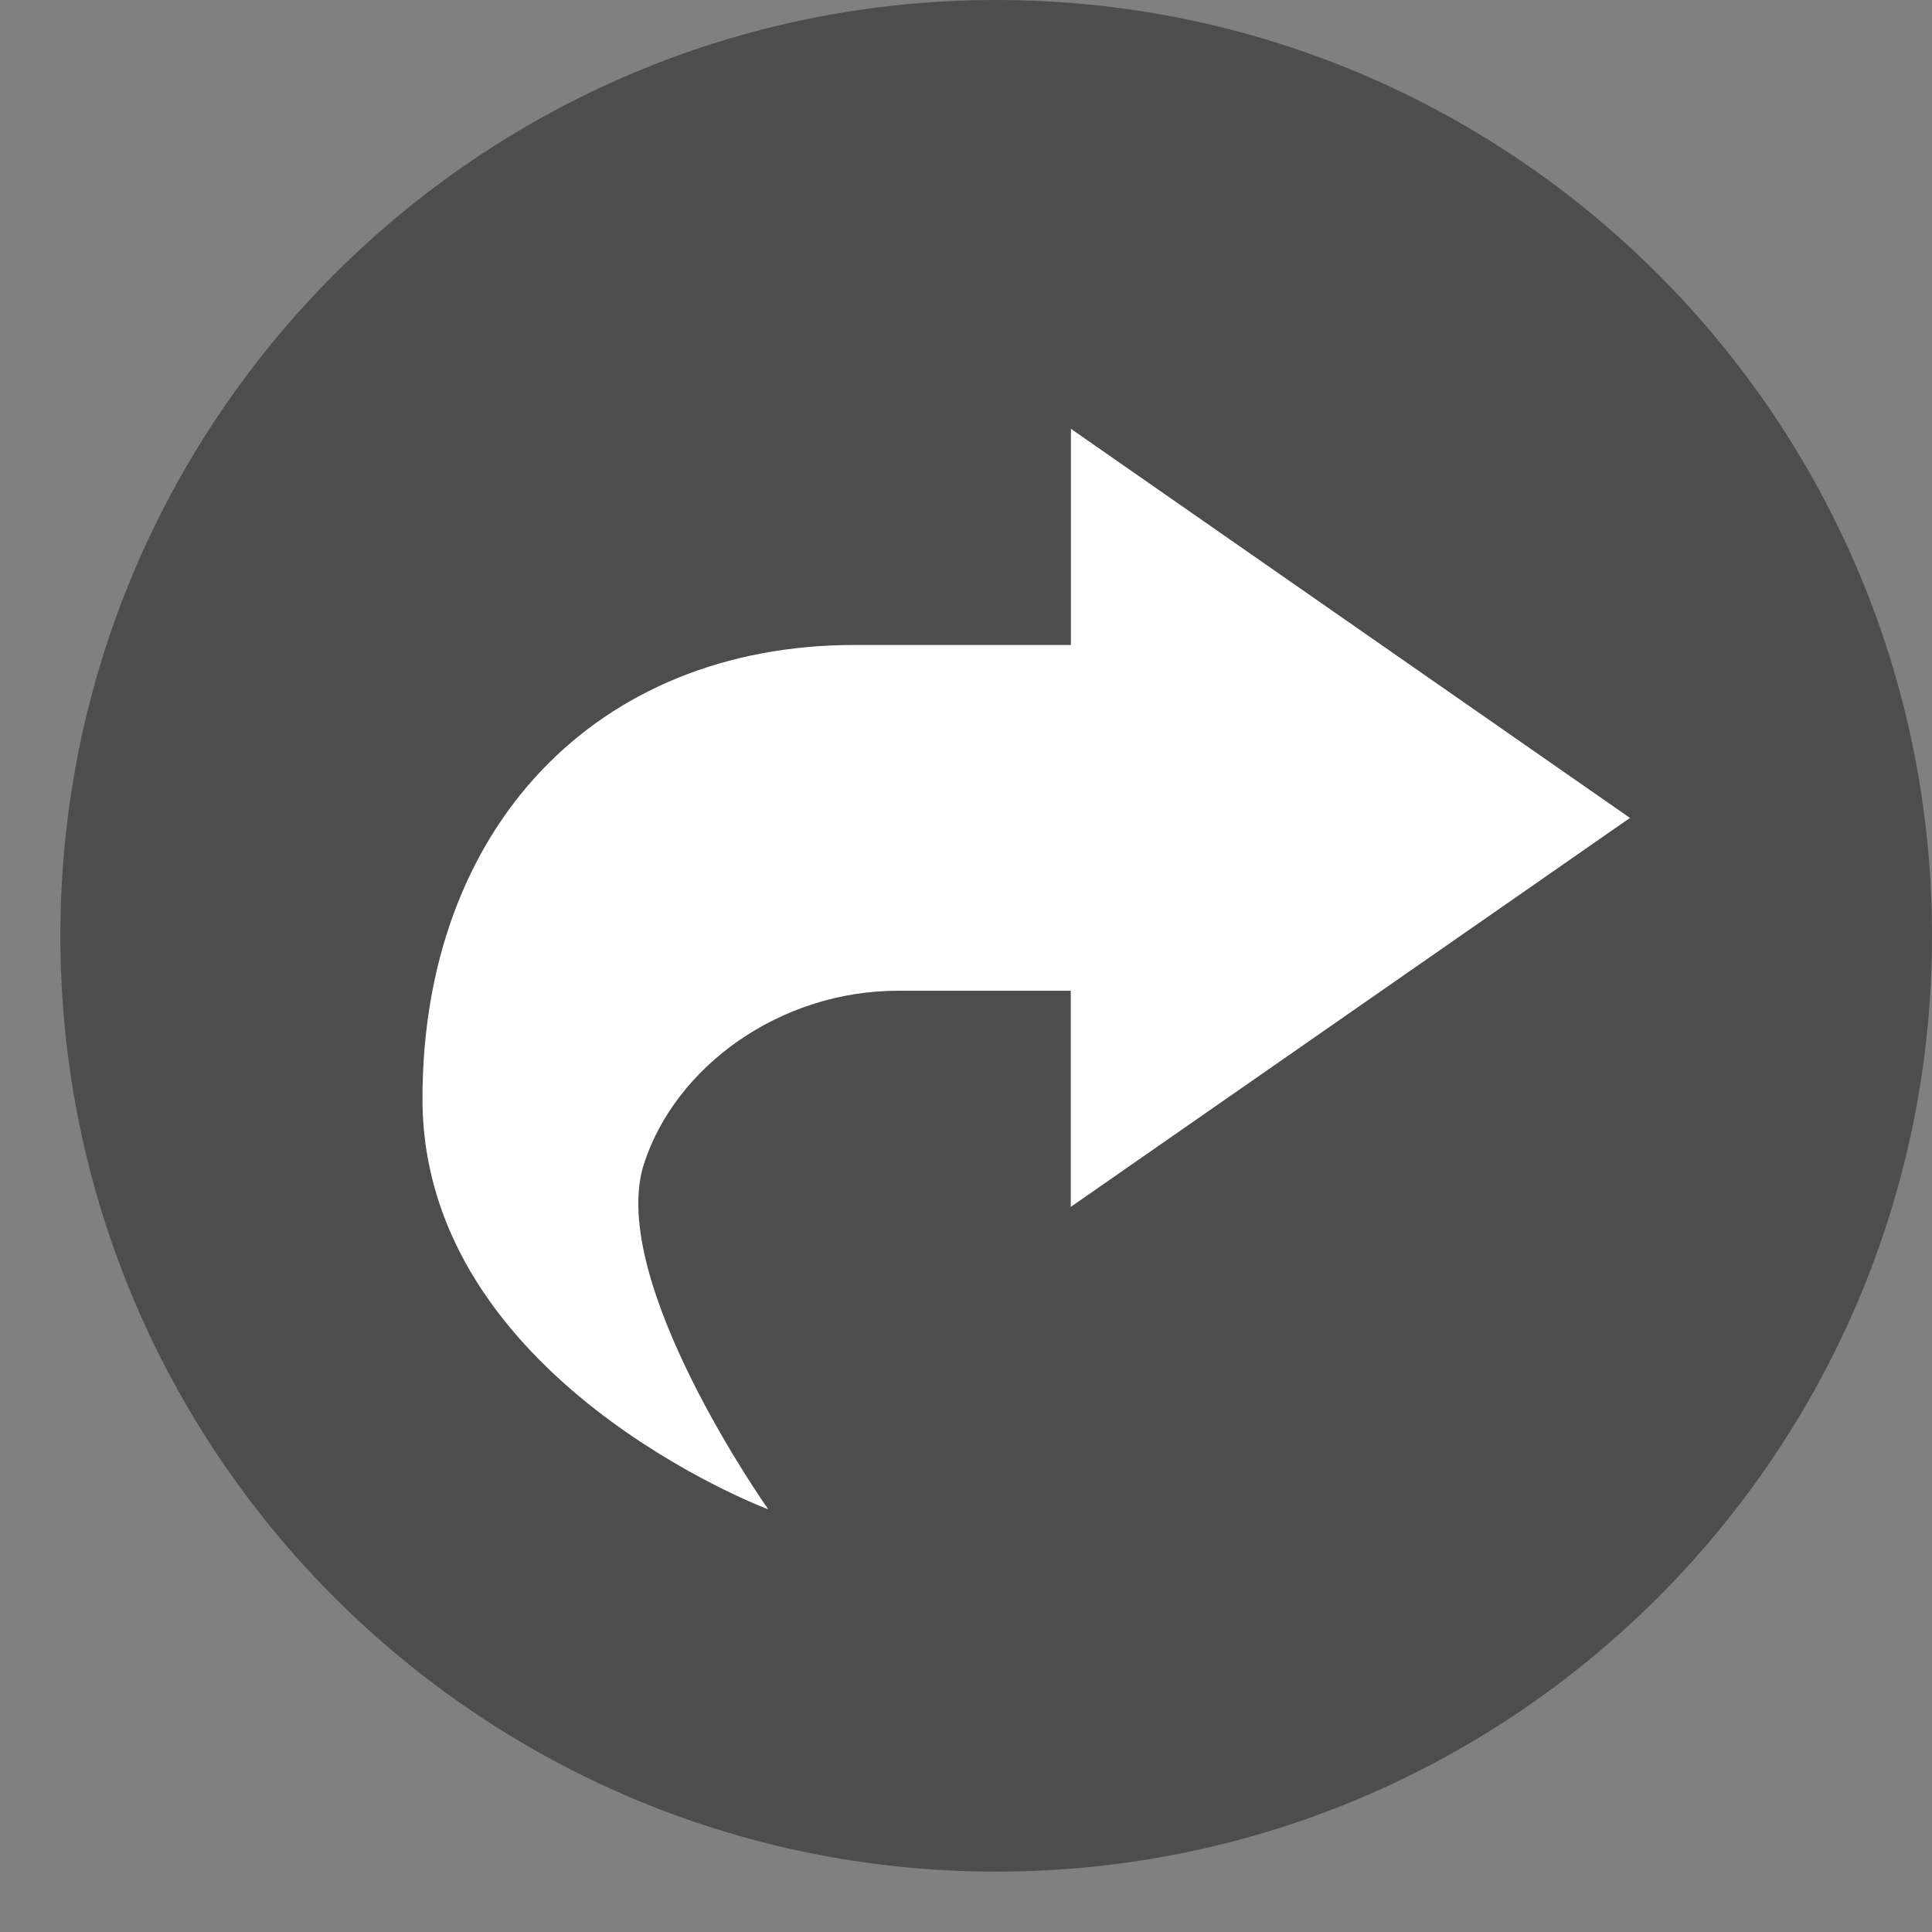
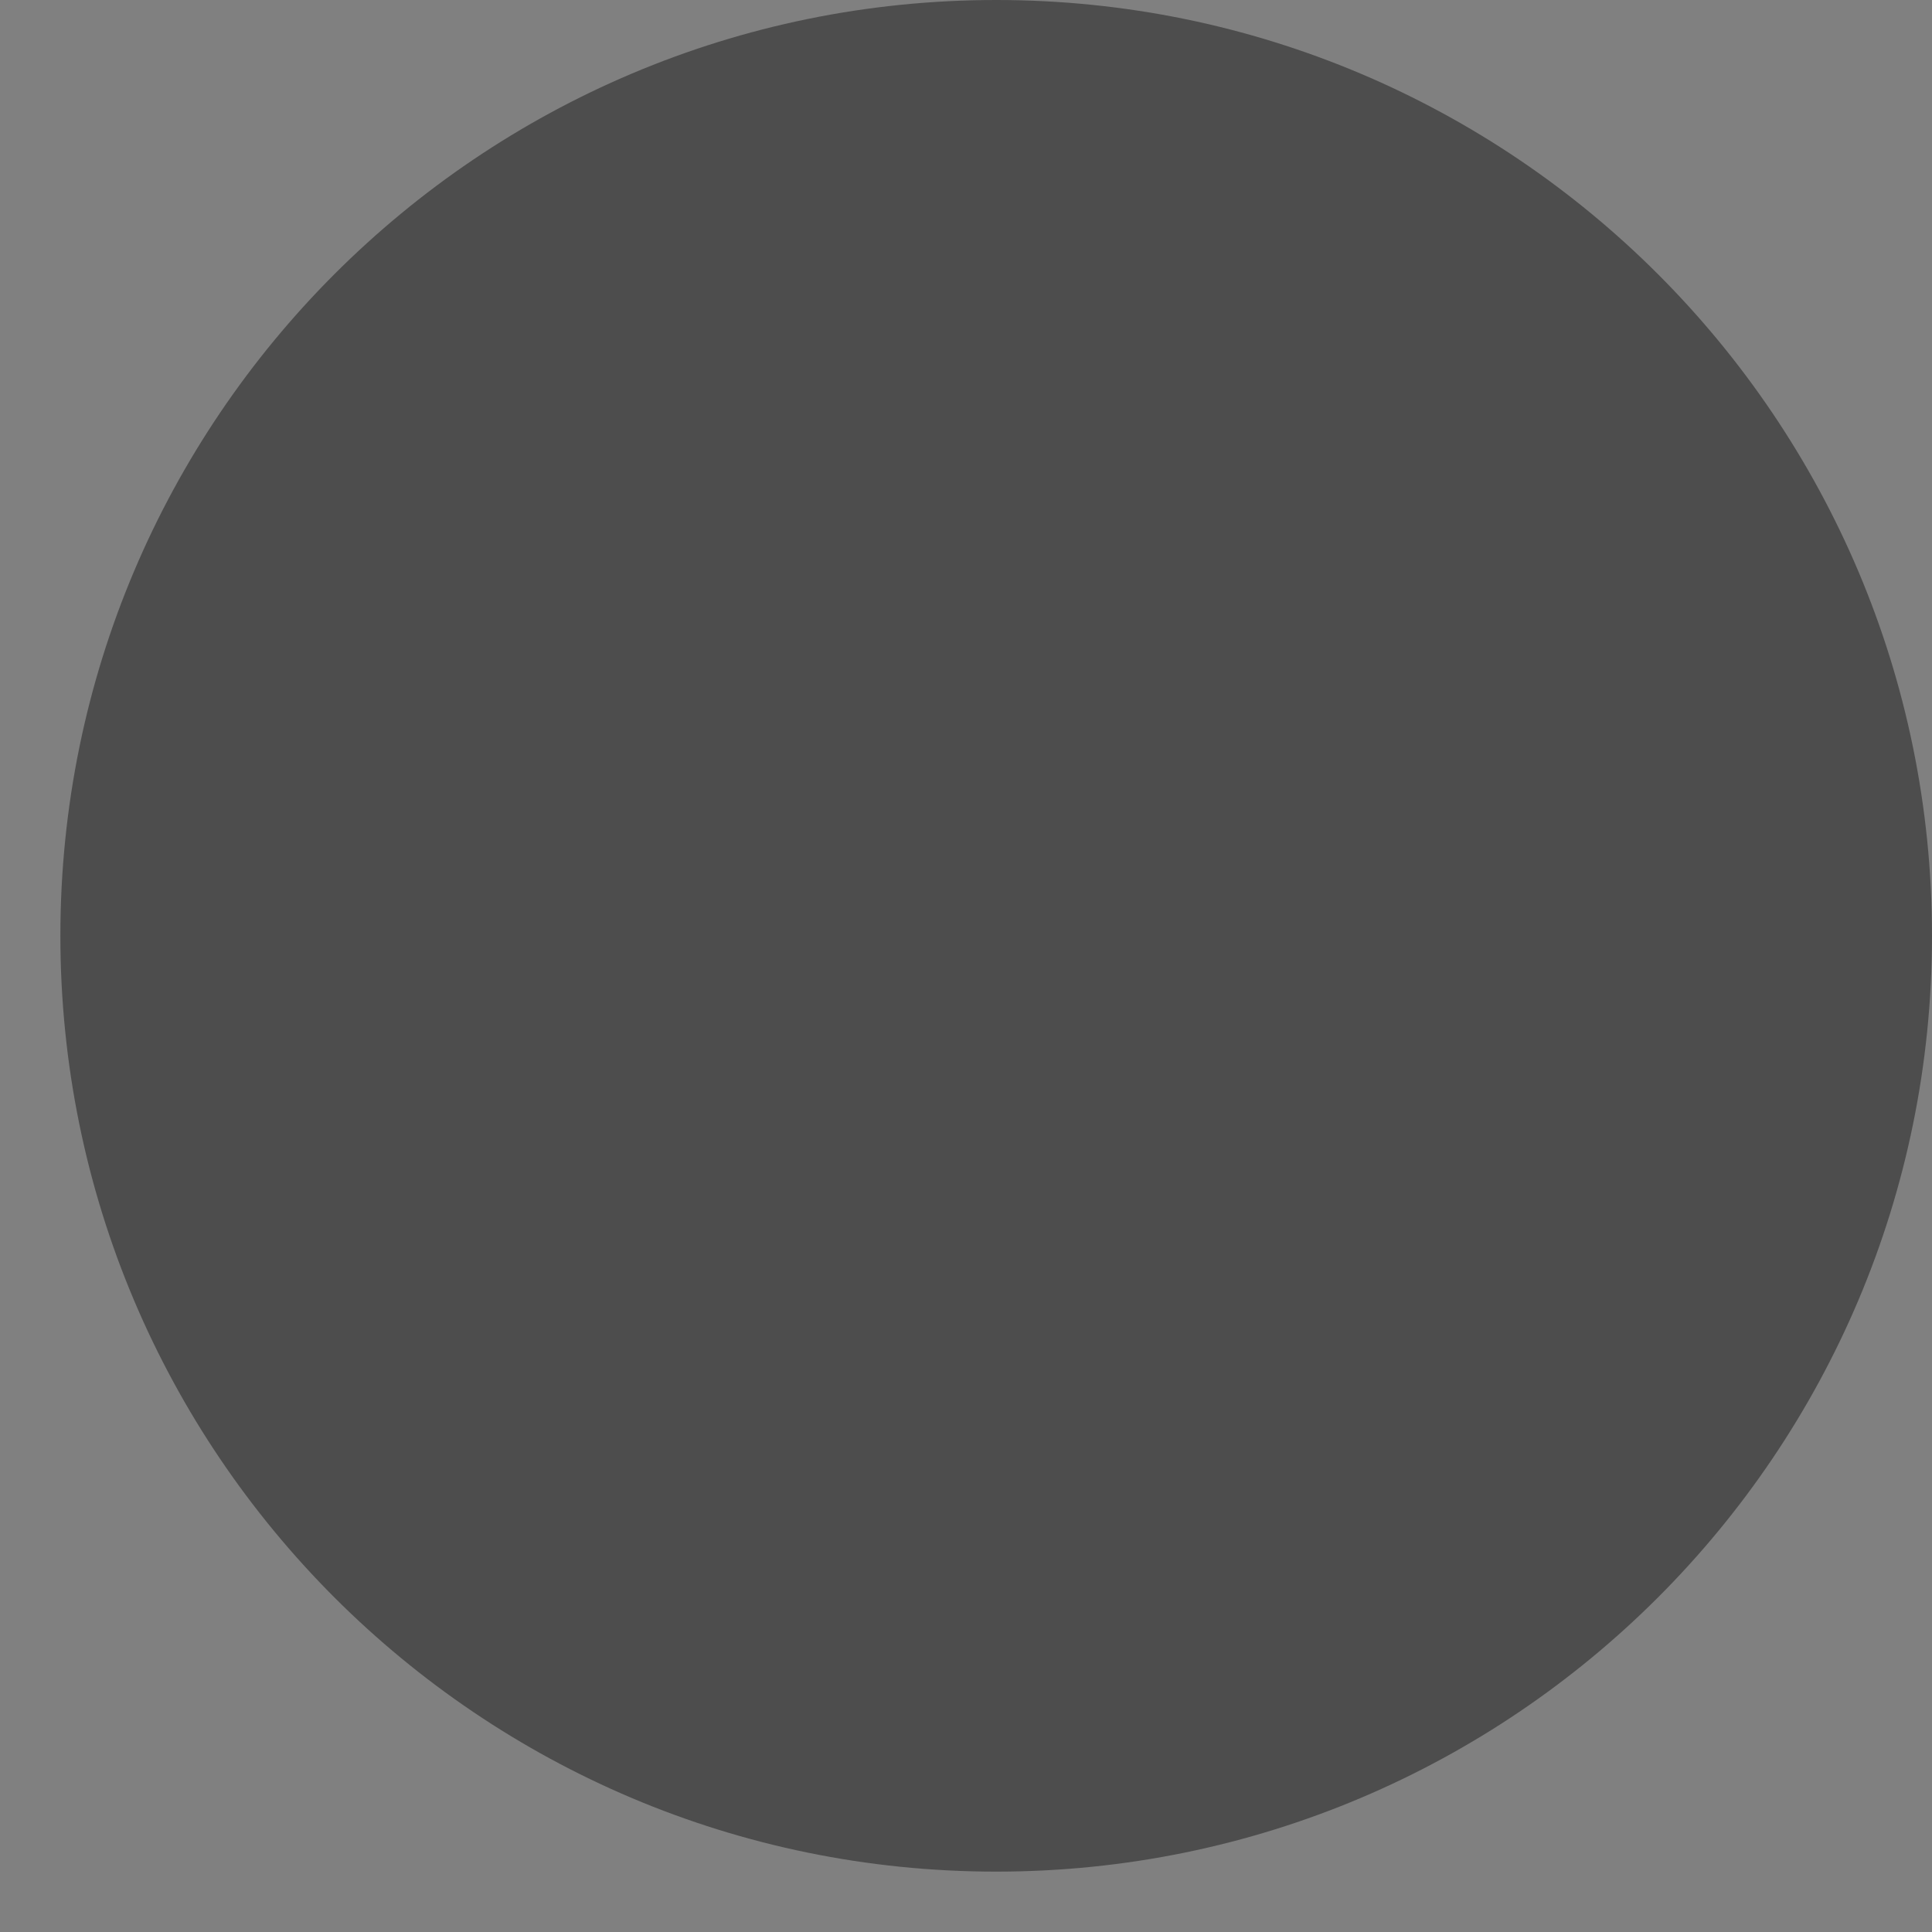
<svg xmlns="http://www.w3.org/2000/svg" xmlns:ns1="http://www.inkscape.org/namespaces/inkscape" xmlns:ns2="http://sodipodi.sourceforge.net/DTD/sodipodi-0.dtd" id="svg7384" style="enable-background:new" height="16" width="16" version="1.1" ns1:version="0.91 r13725" ns2:docname="emblem-symbolic-linksvg.svg">
  <rect width="100%" height="100%" fill="#808080" stroke="none" />
  <ns2:namedview pagecolor="#ffffff" bordercolor="#666666" borderopacity="1" objecttolerance="10" gridtolerance="10" guidetolerance="10" ns1:pageopacity="0" ns1:pageshadow="2" ns1:window-width="1366" ns1:window-height="712" id="namedview10" showgrid="false" ns1:zoom="14.75" ns1:cx="-2.9830508" ns1:cy="8" ns1:window-x="0" ns1:window-y="28" ns1:window-maximized="1" ns1:current-layer="svg7384" />
  <title id="title8473">Paper Symbolic Icon Theme</title>
  <defs id="defs7386">
    <filter id="filter7554" color-interpolation-filters="sRGB">
      <feBlend id="feBlend7556" in2="BackgroundImage" mode="darken" />
    </filter>
  </defs>
  <path style="display:inline;opacity:1;fill:#4d4d4d;fill-opacity:1;fill-rule:evenodd;stroke:none;stroke-width:1.501;stroke-linecap:round;stroke-linejoin:round;stroke-miterlimit:4;stroke-dasharray:none;stroke-dashoffset:0;stroke-opacity:1;enable-background:new" d="M 8.25,8.7999999e-7 C 3.97,1.2665993e-6 0.5,3.47 0.5,7.75 0.5,12.03 3.97,15.5 8.25,15.5 c 4.28,0 7.75,-3.47 7.75,-7.75 0,-4.28 -3.47,-7.75 -7.75,-7.75 z" id="path4803" ns1:connector-curvature="0" ns2:nodetypes="sssss" />
  <g id="layer12" transform="matrix(1.25,0,0,1.25,-378.375,-156.875)">
-     <path id="path4651" style="color:#555555;text-indent:0;text-transform:none;block-progression:tb;fill:#ffffff;enable-background:accumulate" d="m 309.795,128.341 0,1.432 -1.432,0 c -1.718,0 -2.864,1.218 -2.864,3.007 0,1.861 2.291,2.72 2.291,2.72 0,0 -1.074,-1.519 -0.823,-2.291 0.21,-0.645 0.901,-1.145 1.682,-1.145 l 1.145,0 0,1.432 3.705,-2.577 z" ns1:connector-curvature="0" />
-   </g>
+     </g>
</svg>